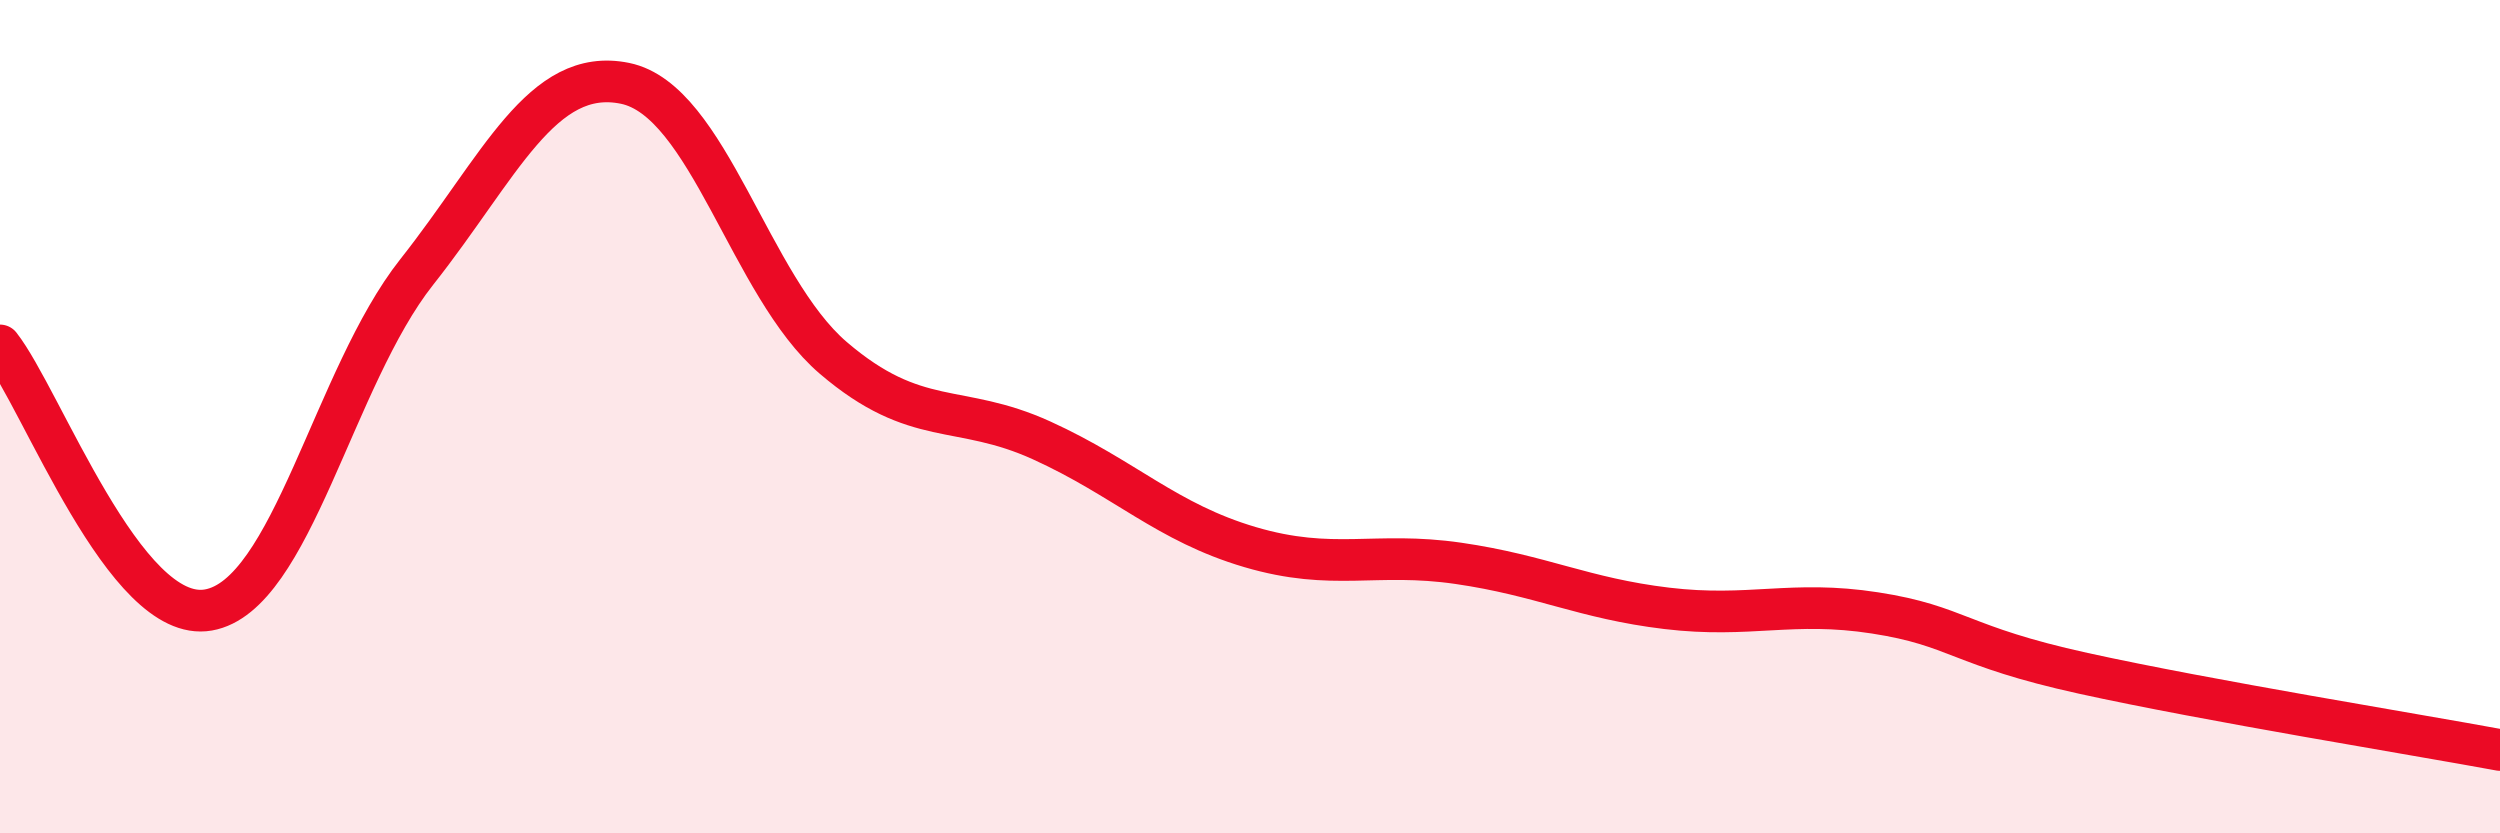
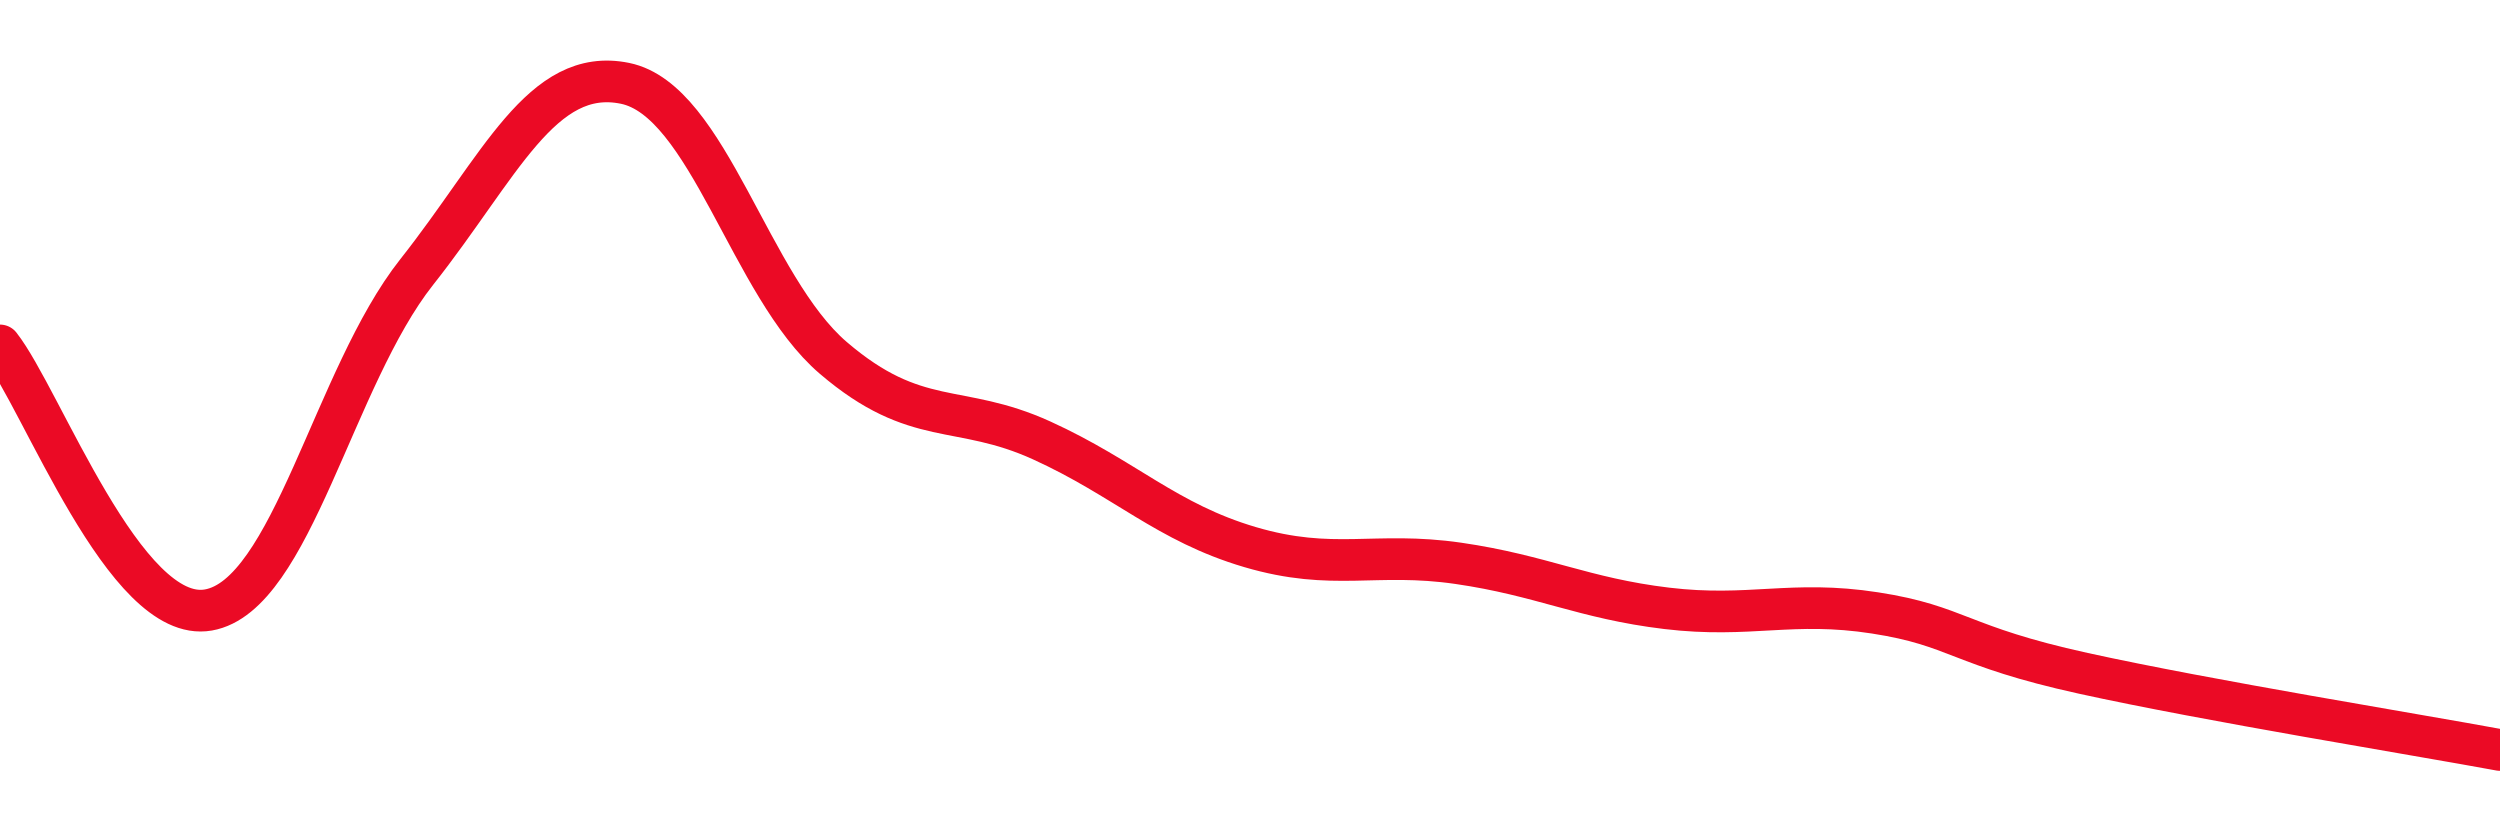
<svg xmlns="http://www.w3.org/2000/svg" width="60" height="20" viewBox="0 0 60 20">
-   <path d="M 0,8.29 C 1,9.56 3,14.99 5,14.64 C 7,14.29 8,9.06 10,6.53 C 12,4 13,1.59 15,2 C 17,2.41 18,6.88 20,8.59 C 22,10.3 23,9.66 25,10.57 C 27,11.48 28,12.54 30,13.13 C 32,13.72 33,13.23 35,13.52 C 37,13.81 38,14.36 40,14.6 C 42,14.84 43,14.4 45,14.71 C 47,15.02 47,15.5 50,16.16 C 53,16.82 58,17.63 60,18L60 20L0 20Z" fill="#EB0A25" opacity="0.1" stroke-linecap="round" stroke-linejoin="round" />
  <path d="M 0,8.29 C 1,9.56 3,14.99 5,14.64 C 7,14.29 8,9.06 10,6.53 C 12,4 13,1.59 15,2 C 17,2.41 18,6.88 20,8.59 C 22,10.3 23,9.66 25,10.57 C 27,11.48 28,12.54 30,13.13 C 32,13.72 33,13.23 35,13.52 C 37,13.81 38,14.36 40,14.6 C 42,14.84 43,14.4 45,14.71 C 47,15.02 47,15.5 50,16.16 C 53,16.82 58,17.63 60,18" stroke="#EB0A25" stroke-width="1" fill="none" stroke-linecap="round" stroke-linejoin="round" />
</svg>